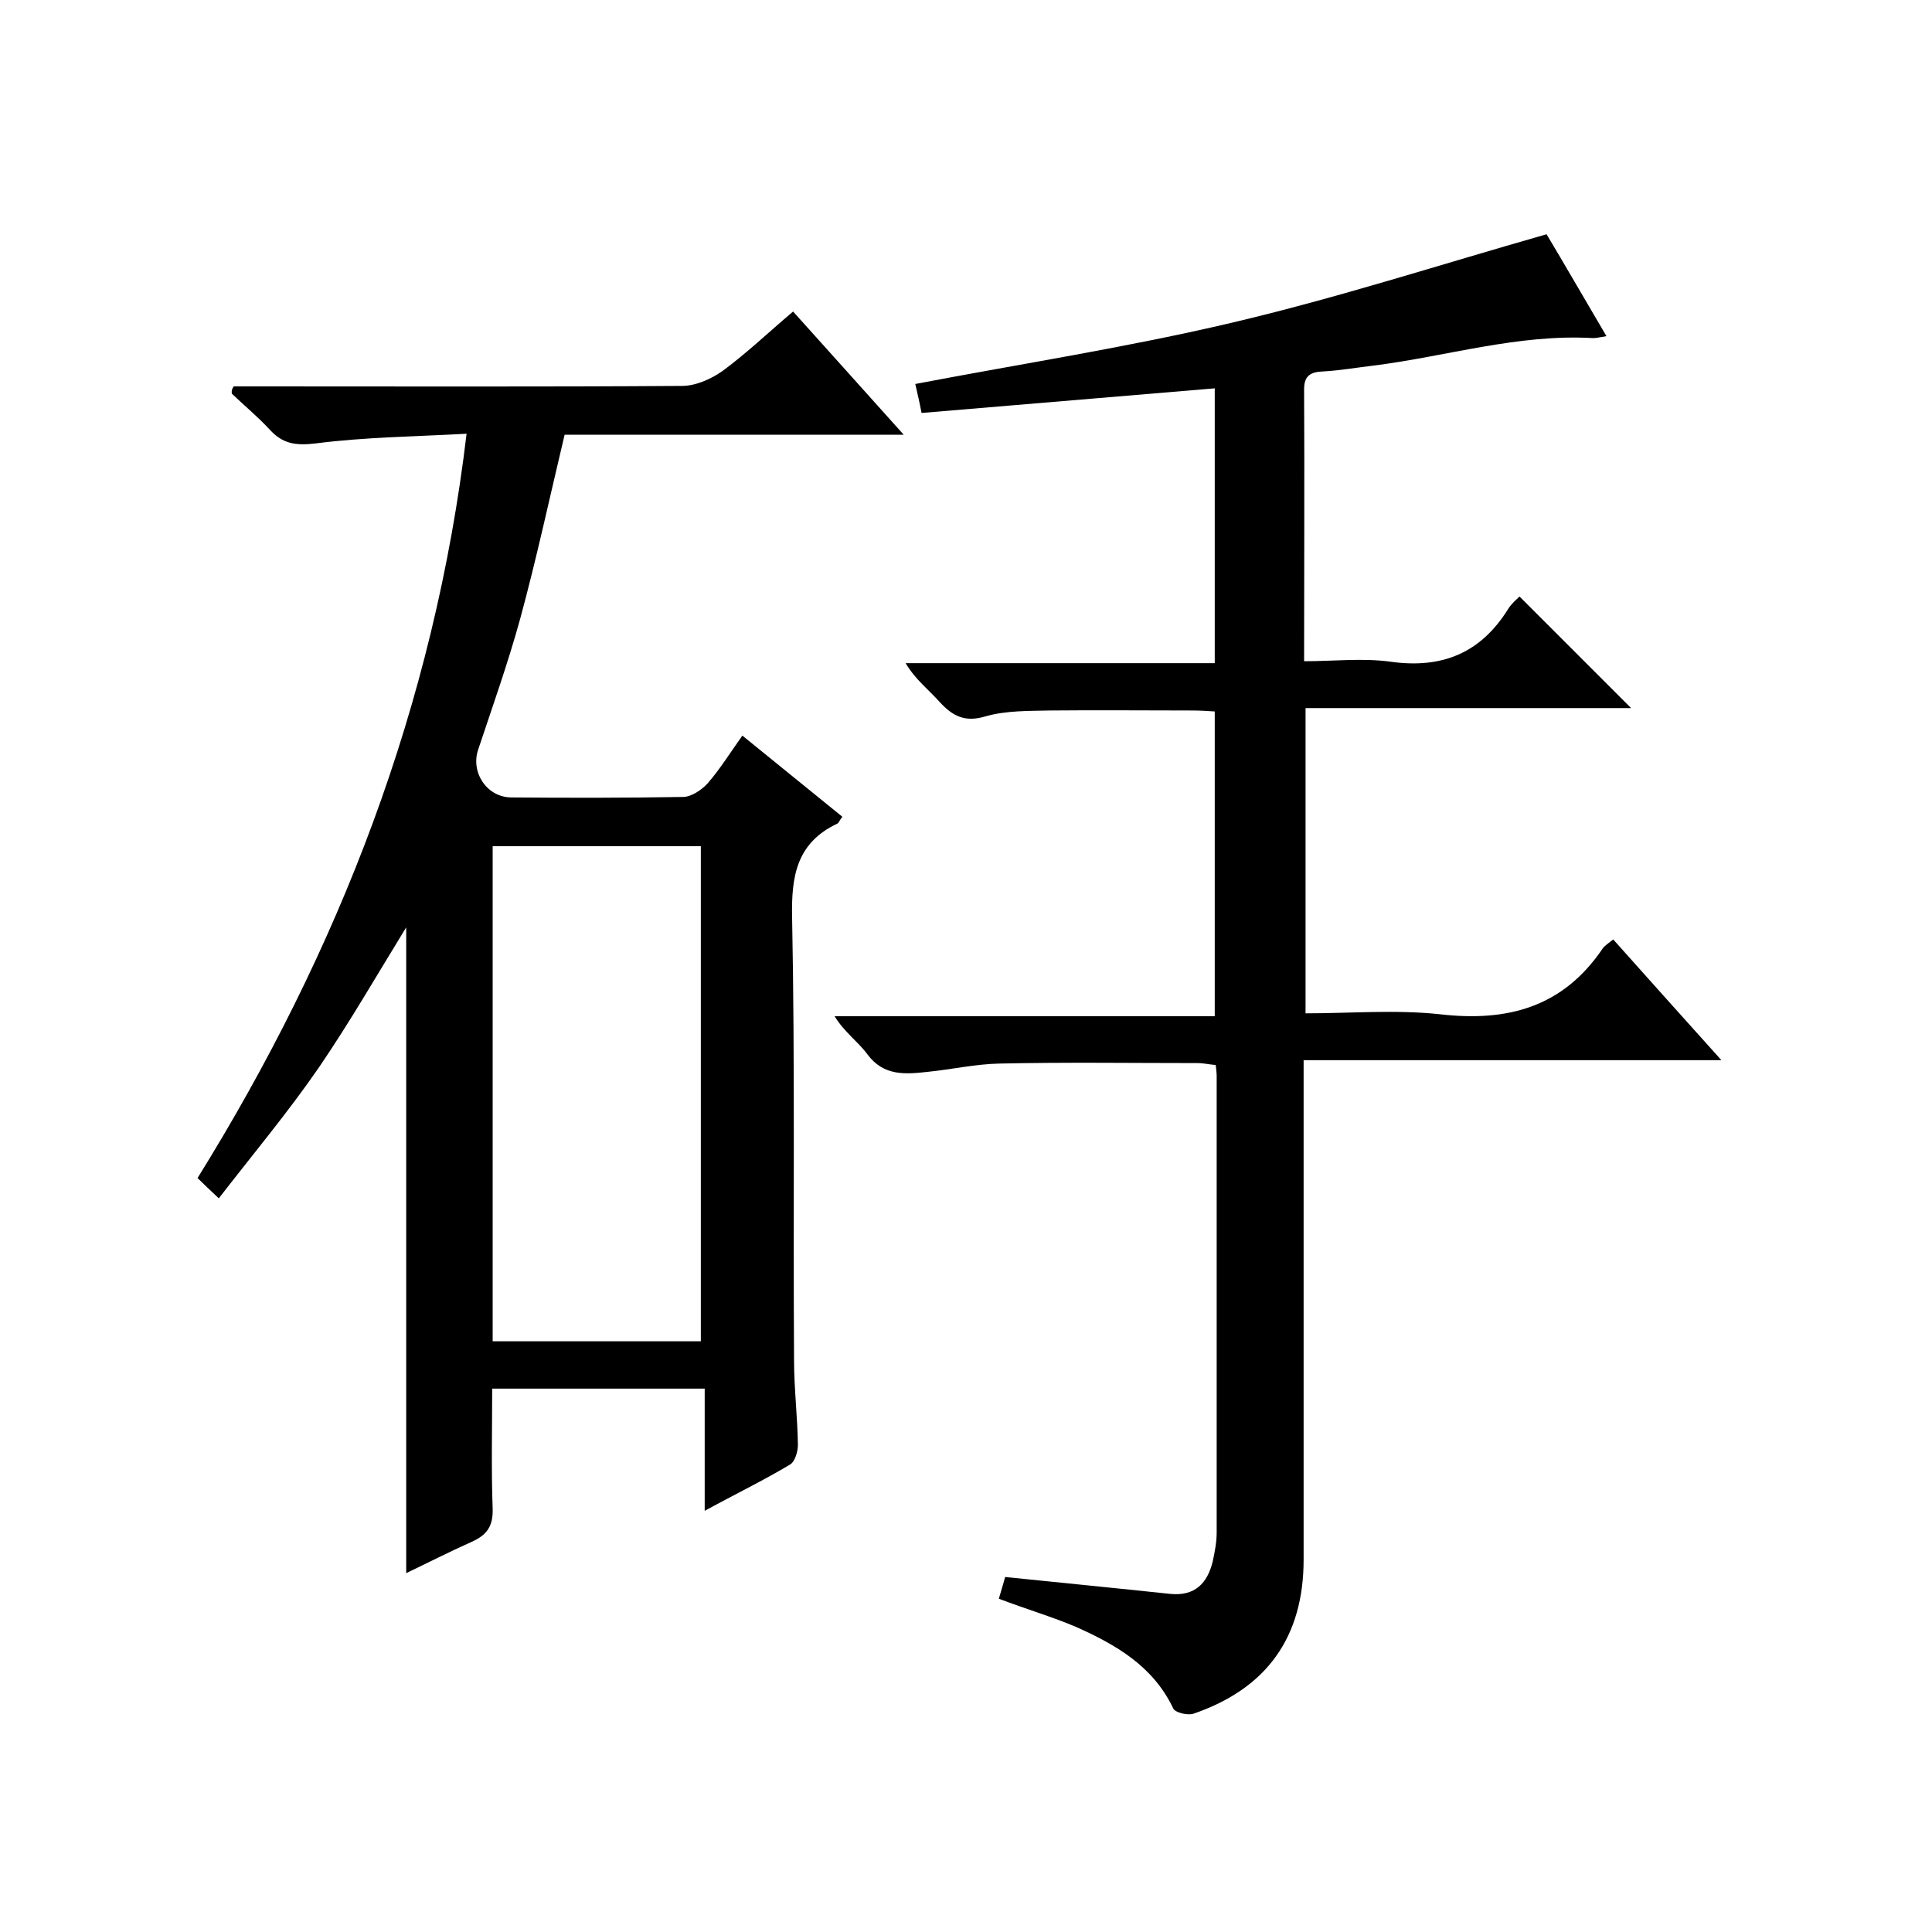
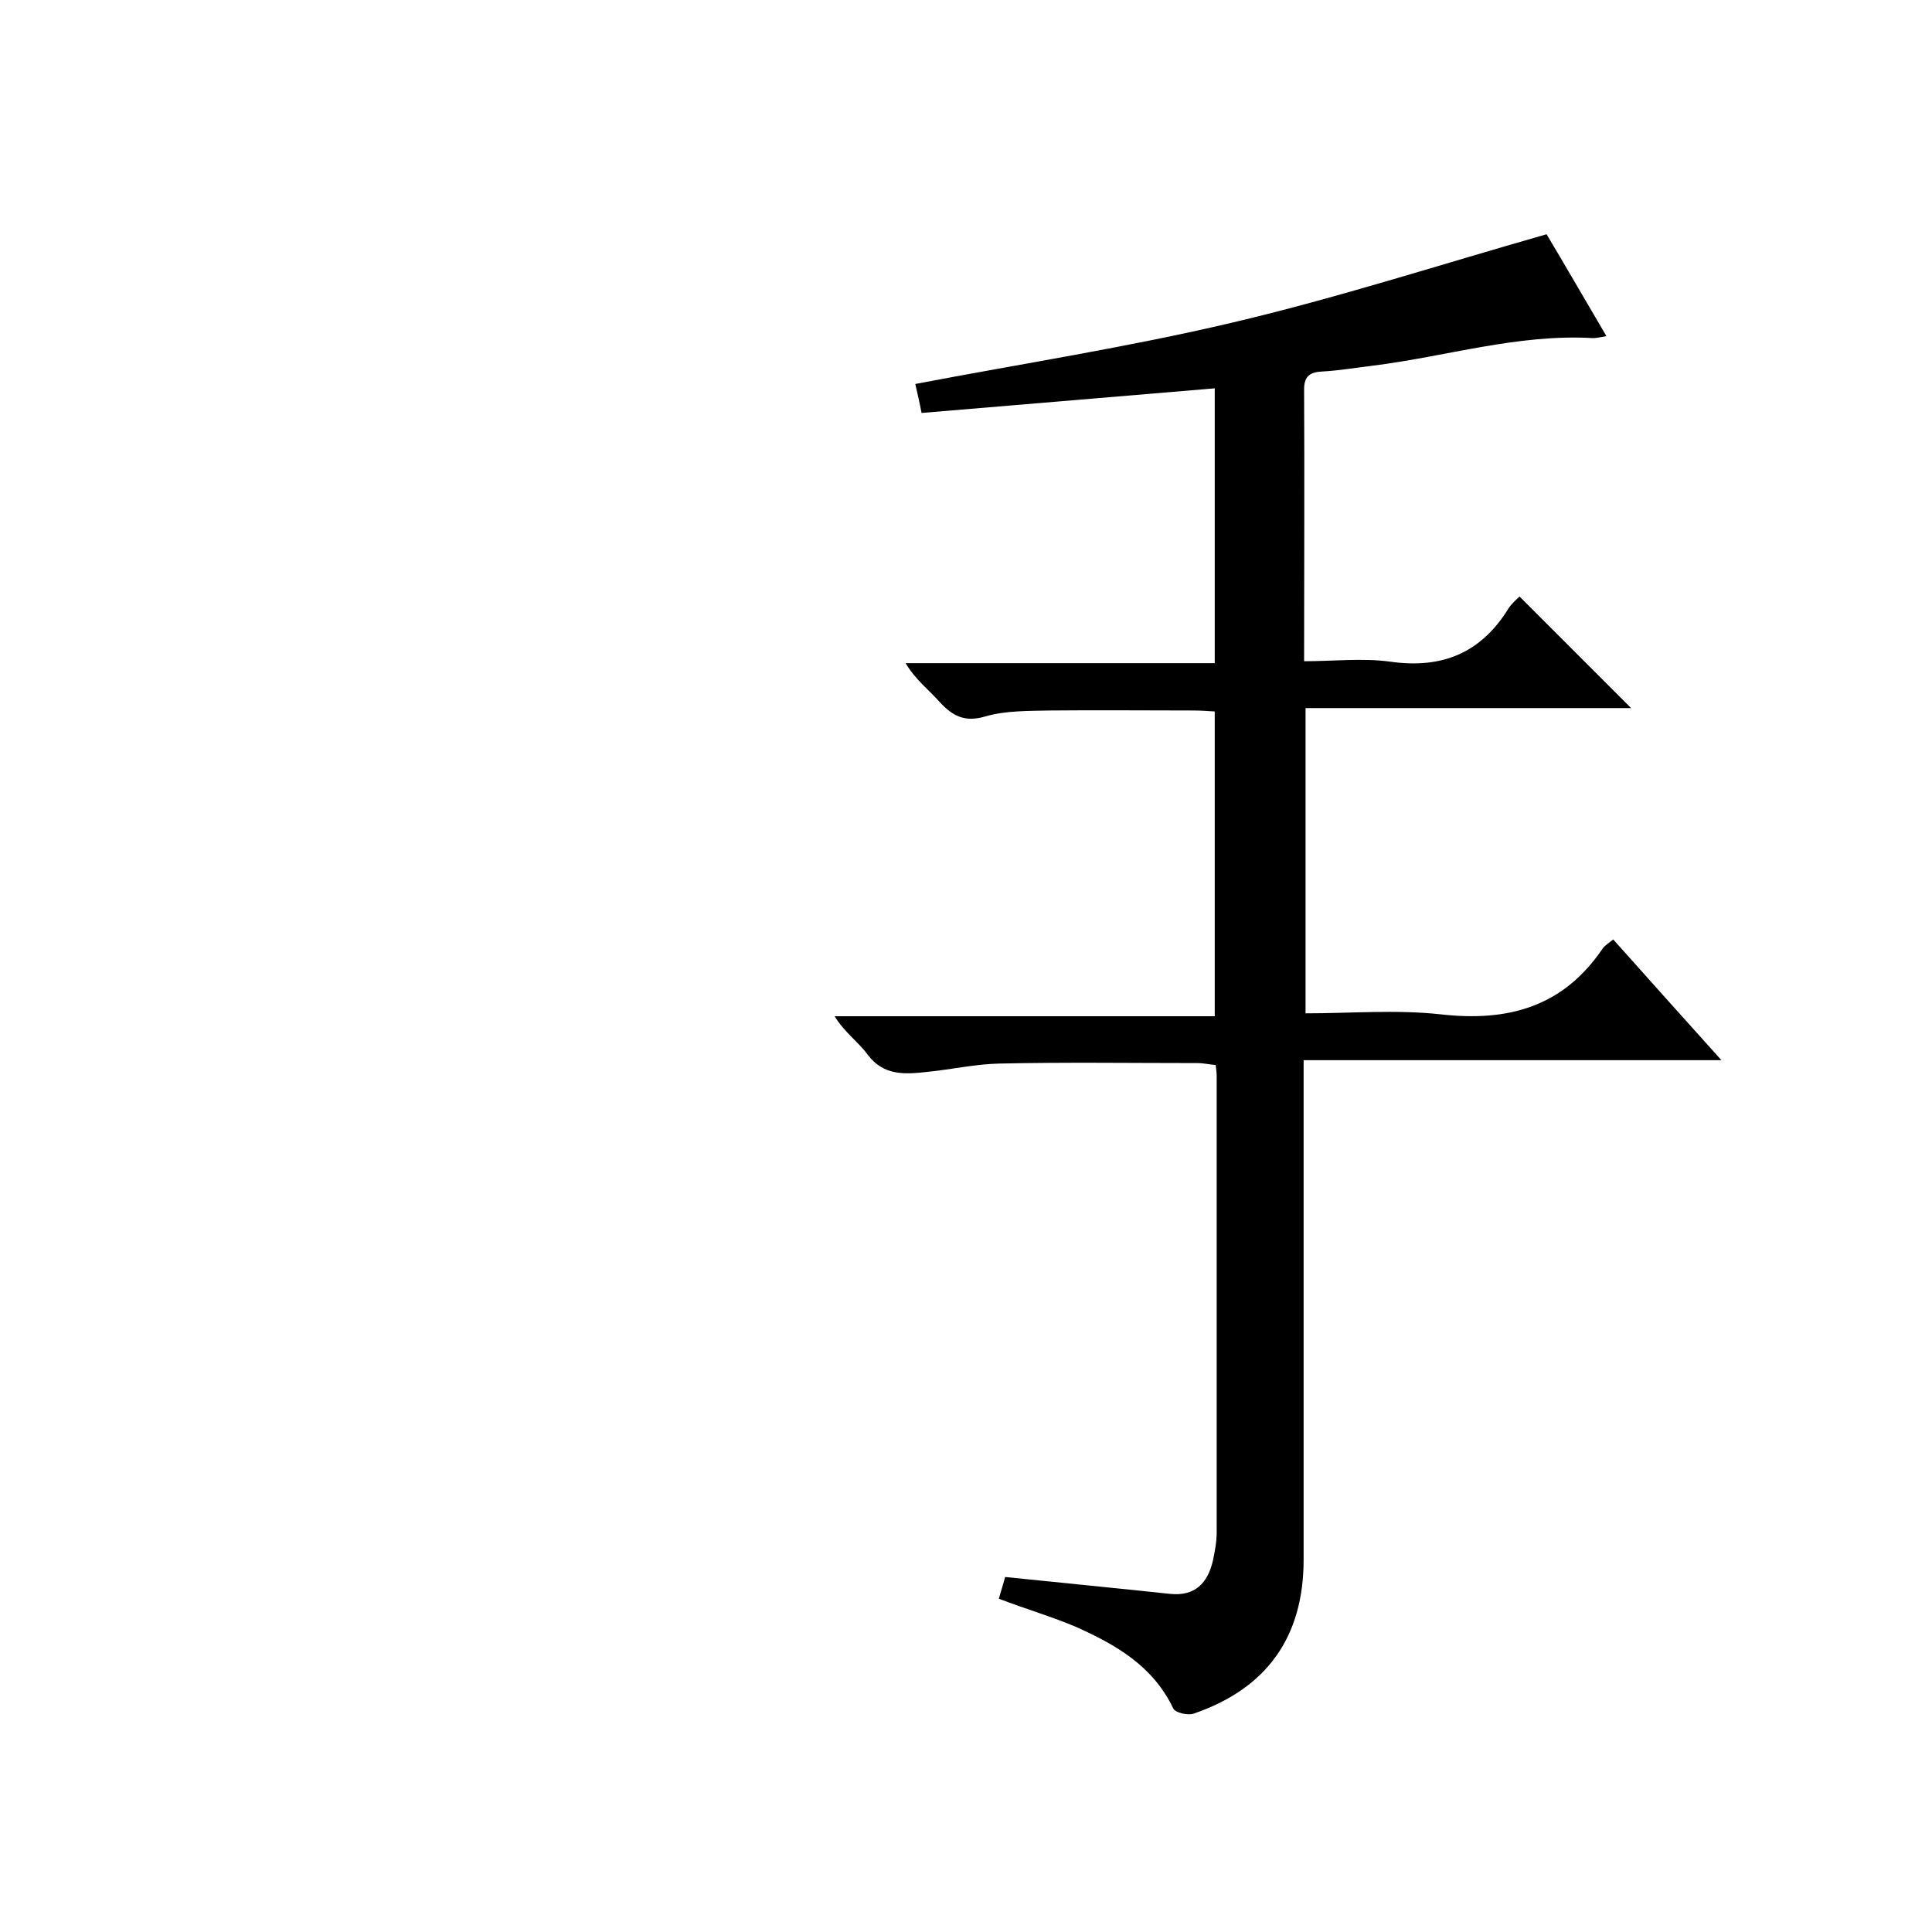
<svg xmlns="http://www.w3.org/2000/svg" enable-background="new 0 0 400 400" viewBox="0 0 400 400">
  <path d="m206.8 331c.5-1.8 1-3.3 1.3-4.5 11.7 1.2 22.9 2.3 34.2 3.5 5.1.5 7.7-2.2 8.8-6.8.4-1.9.8-3.9.8-5.9 0-31.5 0-63 0-94.5 0-.7-.1-1.3-.2-2.3-1.3-.1-2.5-.4-3.8-.4-13.7 0-27.3-.2-41 .1-4.9.1-9.8 1.2-14.7 1.7-4.6.5-9.2 1-12.6-3.6-1.9-2.6-4.8-4.6-6.8-7.9h78.7c0-21.2 0-41.8 0-63.1-1.5-.1-3-.2-4.6-.2-9.8 0-19.7-.1-29.5 0-4.4.1-9.1 0-13.3 1.2-4.3 1.3-6.8 0-9.5-2.9-2.3-2.6-5.1-4.7-7.1-8.1h64c0-19.2 0-38 0-56.9-20.1 1.7-40.3 3.4-60.7 5.1-.4-2.1-.8-3.8-1.3-6 22-4.2 44-7.6 65.6-12.7 21.7-5.1 43-12 65.1-18.3 3.6 6 7.8 13.3 12.4 21.1-1.3.2-2 .4-2.8.4-15.5-.9-30.3 3.8-45.5 5.7-3.4.4-6.8 1-10.3 1.2-2.6.1-4 .8-4 3.7.1 18.5 0 37 0 56.3 6.1 0 12.1-.7 17.9.1 10.7 1.5 18.7-1.8 24.4-11 .7-1.1 1.8-2 2.3-2.5l23.1 23.1c-21.9 0-44.5 0-67.4 0v63.2c9.4 0 18.7-.8 27.9.2 14 1.6 25.4-1.5 33.6-13.6.4-.6 1.2-1.1 2.2-1.9 7.3 8.2 14.5 16.2 22.4 25-29.2 0-57.5 0-86.5 0v6.4 97c0 16-7.6 26.7-22.8 31.9-1.2.4-3.8-.2-4.2-1.1-4.2-8.8-11.9-13.2-20.2-16.9-4.7-2-10.1-3.6-15.9-5.8z" />
-   <path d="m48.4 80h5.3c29.2 0 58.3.1 87.5-.1 2.8 0 6-1.4 8.4-3.1 4.9-3.6 9.4-7.9 14.6-12.3 7.5 8.3 14.8 16.5 22.9 25.5-24.2 0-47.2 0-70.2 0-3.1 13-5.8 25.6-9.2 38.1-2.5 9.1-5.7 18.1-8.7 27.1-1.6 4.7 1.8 9.9 6.9 9.9 11.8.1 23.7.1 35.5-.1 1.7 0 3.8-1.4 5.1-2.8 2.6-3 4.7-6.4 7.2-9.9 7 5.7 13.8 11.2 20.7 16.8-.5.6-.7 1.2-1 1.4-8.5 4-9.6 10.9-9.4 19.6.6 30.5.2 61 .4 91.5 0 5.8.7 11.6.8 17.5 0 1.4-.6 3.5-1.6 4.1-5.5 3.3-11.3 6.1-17.7 9.6 0-8.9 0-16.9 0-25.3-14.9 0-29.1 0-44 0 0 8.4-.2 16.6.1 24.9.1 3.6-1.2 5.4-4.3 6.8-4.7 2.1-9.2 4.4-13.6 6.5 0-44.8 0-89.3 0-133.7-5.9 9.6-11.6 19.5-18 28.9-6.4 9.3-13.6 17.9-20.8 27.2-1.9-1.8-3.1-2.9-4.4-4.2 29.3-47.2 49-97.8 55.7-154.1-10.9.6-21.1.7-31.2 2-4.2.5-6.9.1-9.6-2.9-2.4-2.6-5.2-4.9-7.8-7.4-.1-.7.1-1.1.4-1.5zm53.6 95.2v102.5h43.1c0-34.4 0-68.4 0-102.5-14.5 0-28.6 0-43.1 0z" />
</svg>